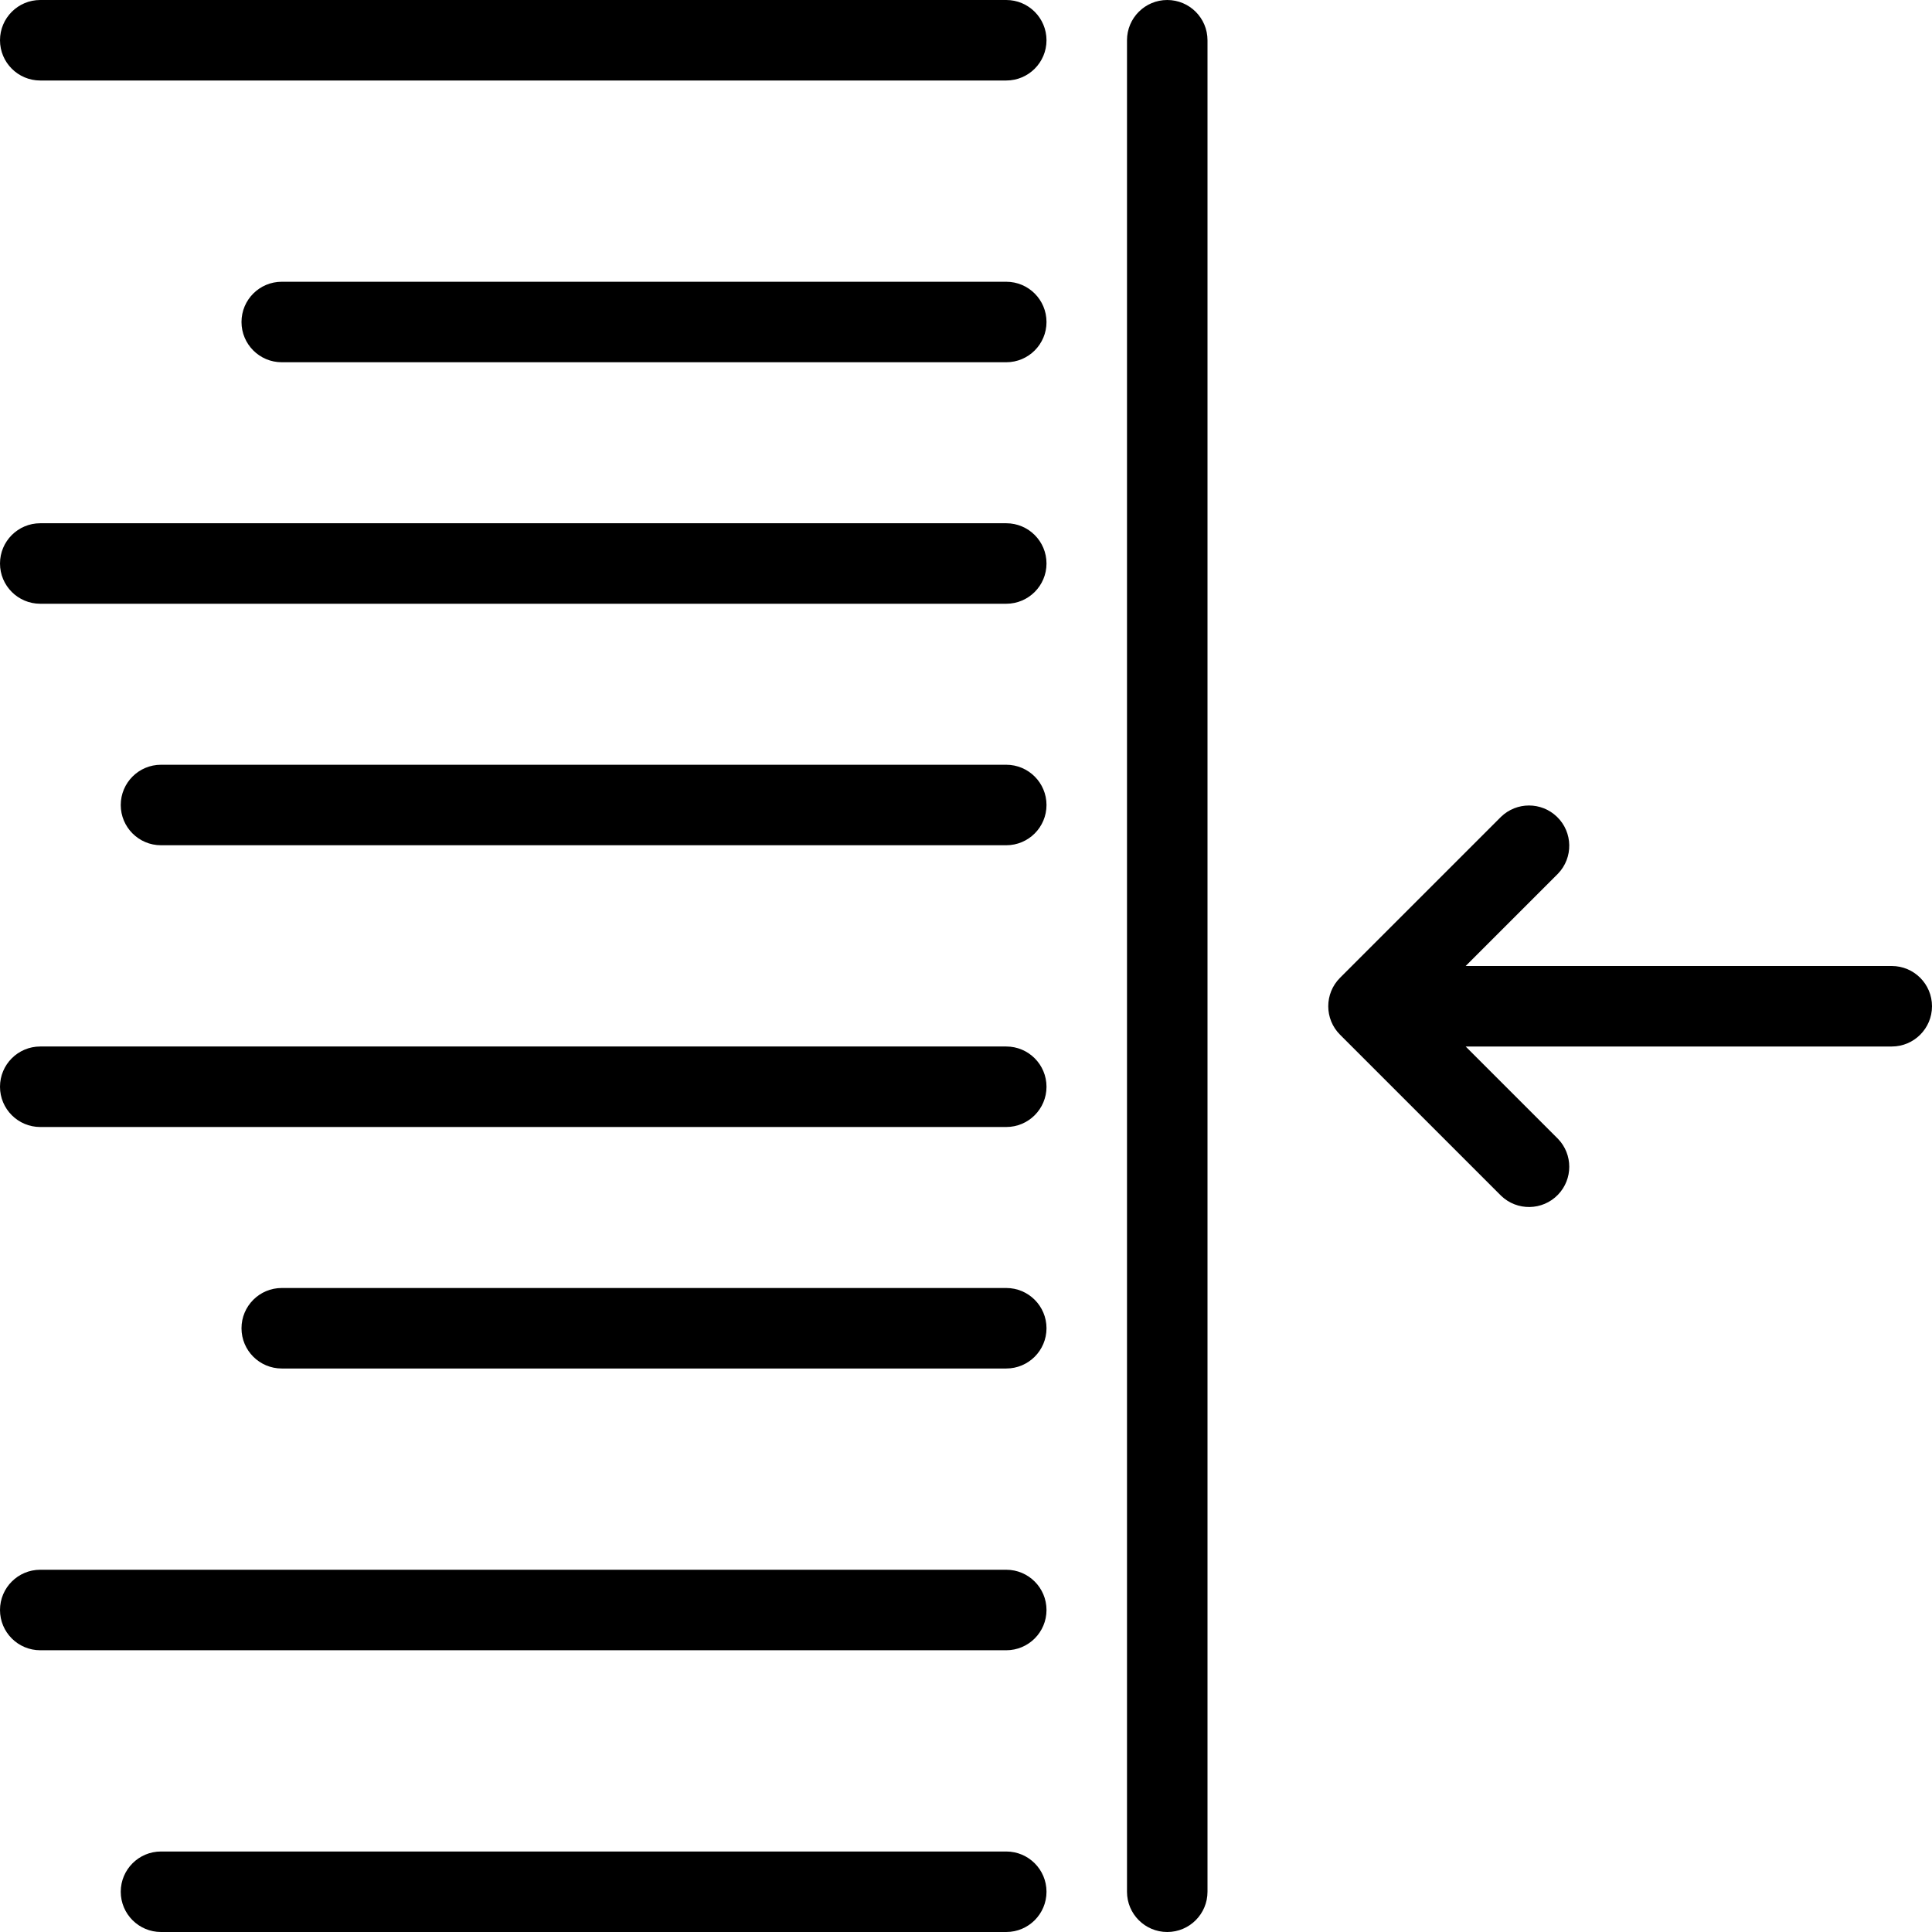
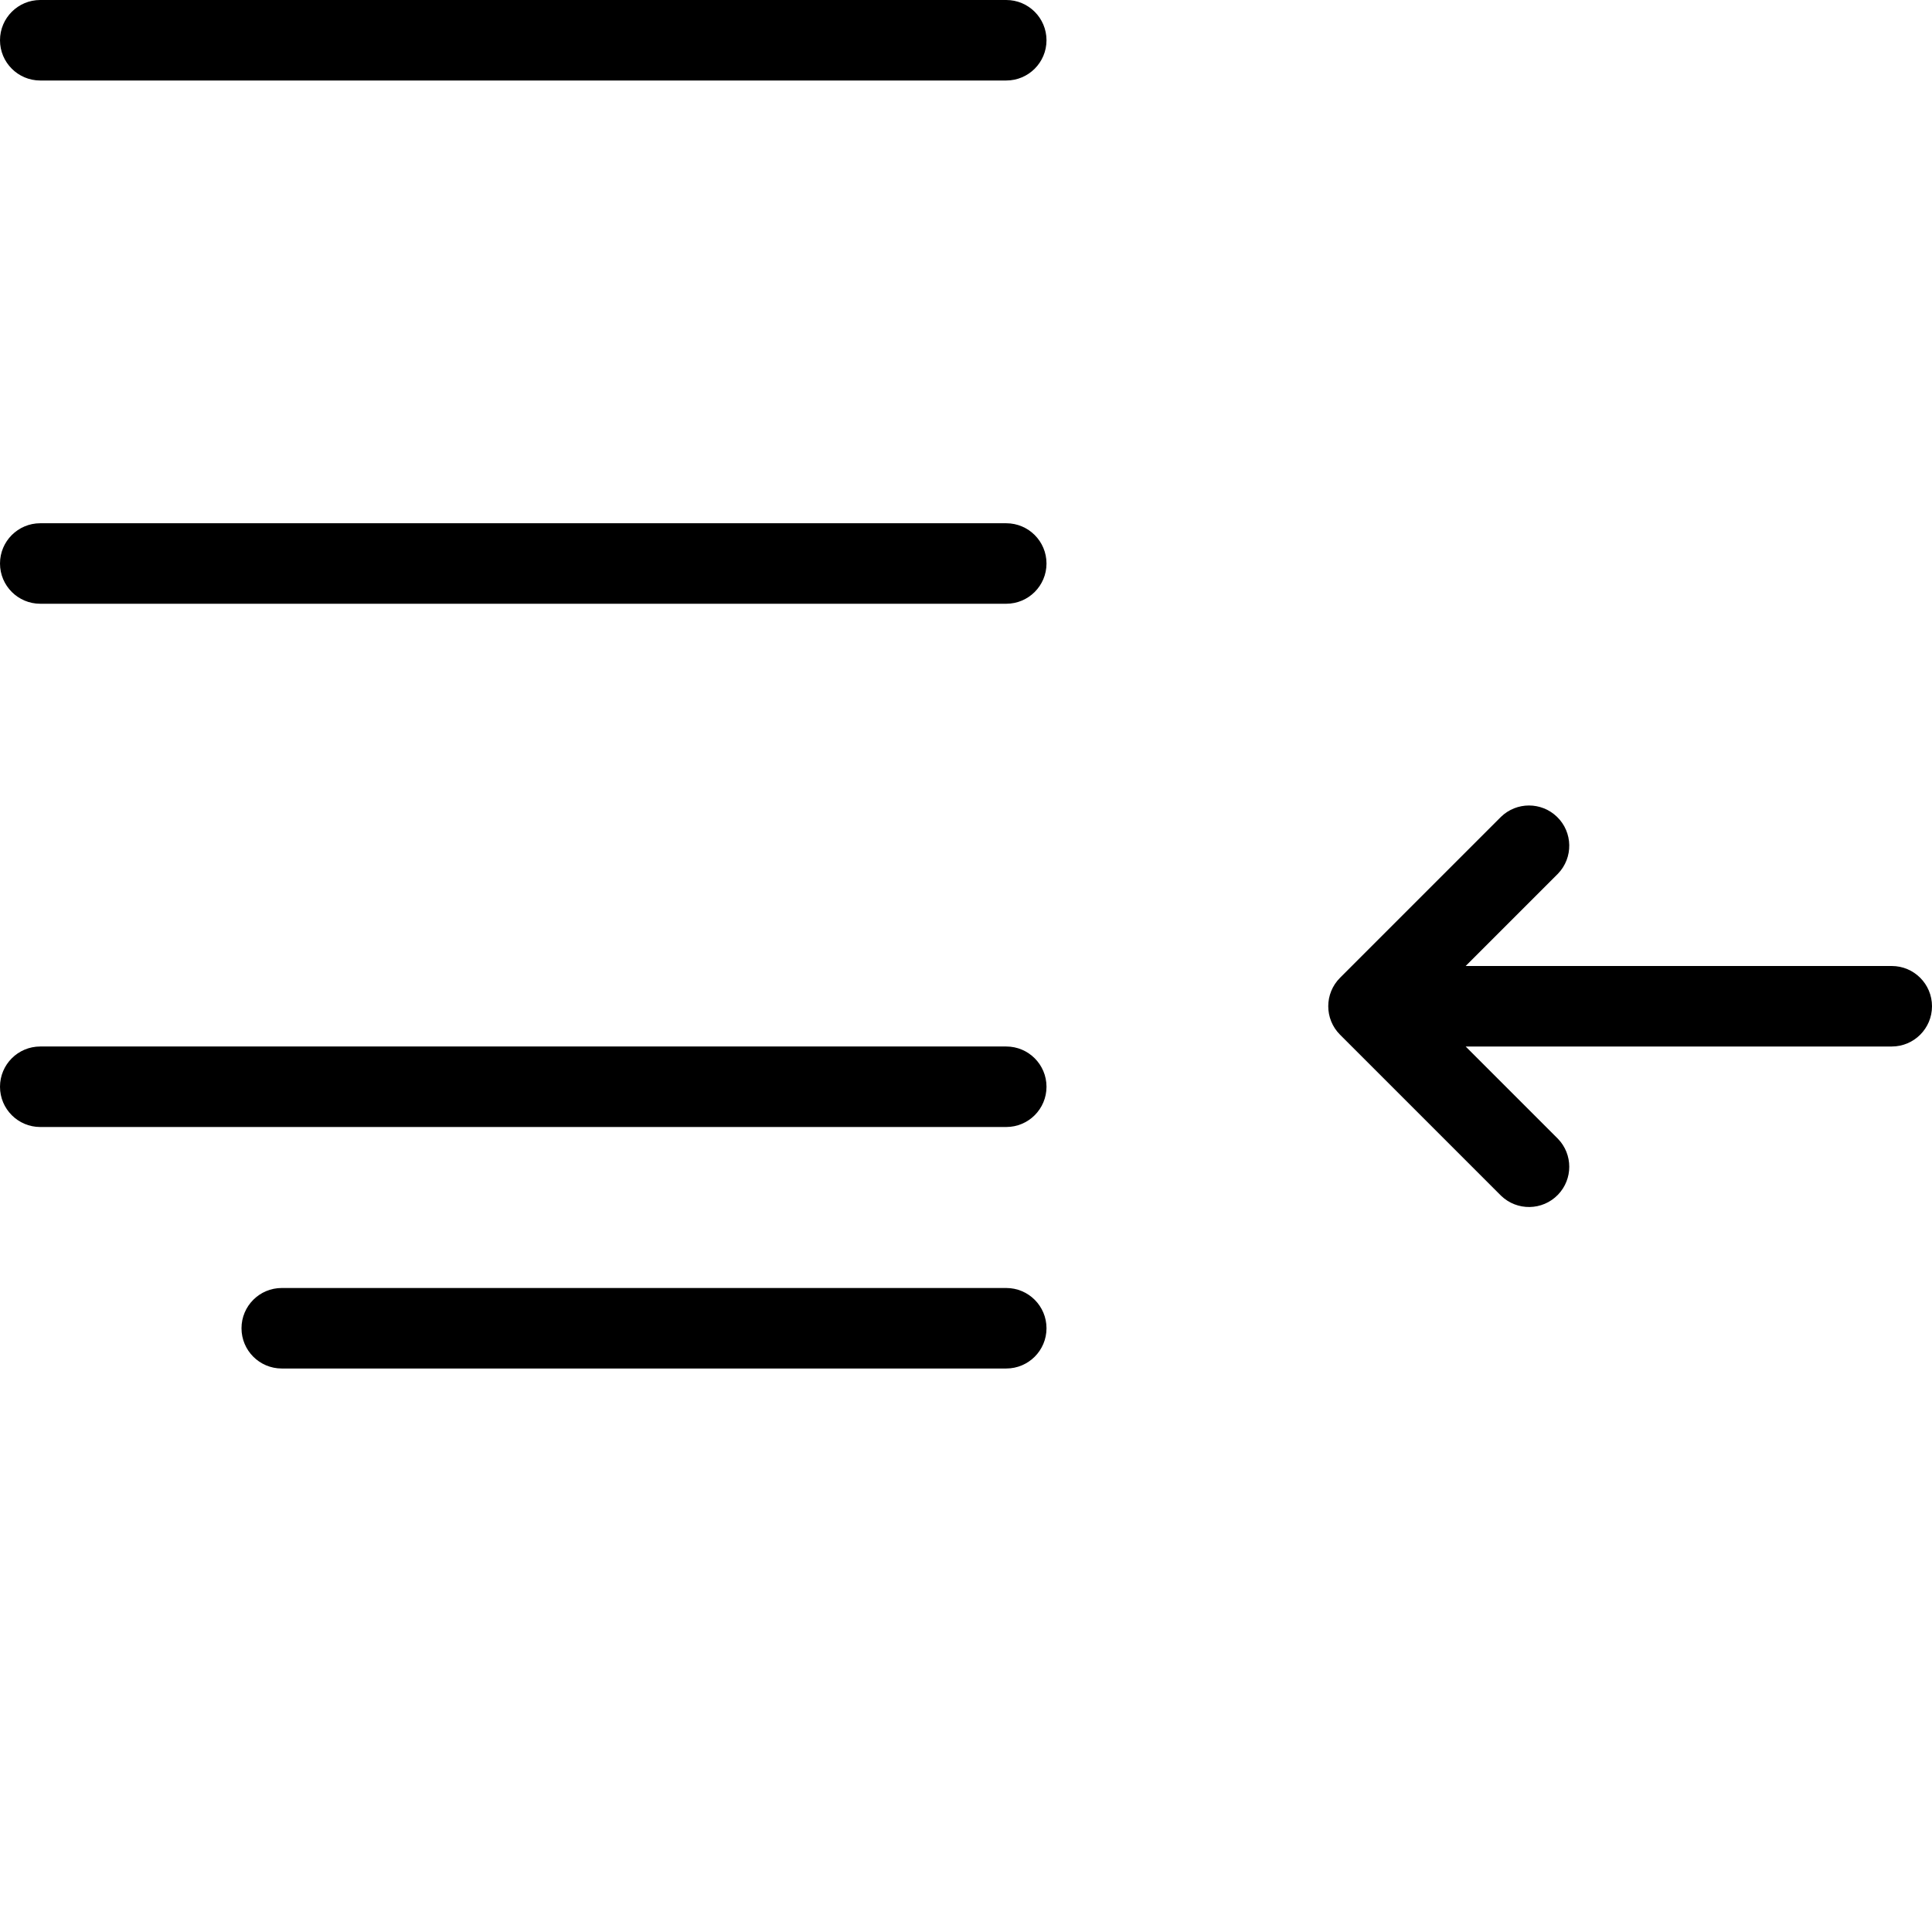
<svg xmlns="http://www.w3.org/2000/svg" fill="#000000" height="800px" width="800px" version="1.1" id="Layer_1" viewBox="0 0 512 512" xml:space="preserve">
  <g>
    <g>
      <g>
-         <path d="M266.667,490.667h-224c-5.891,0-10.667,4.776-10.667,10.667S36.776,512,42.667,512h224     c5.891,0,10.667-4.776,10.667-10.667S272.558,490.667,266.667,490.667z" />
        <path d="M266.667,0h-256C4.776,0,0,4.776,0,10.667c0,5.891,4.776,10.667,10.667,10.667h256c5.891,0,10.667-4.776,10.667-10.667     C277.333,4.776,272.558,0,266.667,0z" />
-         <path d="M266.667,74.667h-192C68.776,74.667,64,79.442,64,85.333C64,91.224,68.776,96,74.667,96h192     c5.891,0,10.667-4.776,10.667-10.667C277.333,79.442,272.558,74.667,266.667,74.667z" />
        <path d="M266.667,138.667h-256C4.776,138.667,0,143.442,0,149.333C0,155.224,4.776,160,10.667,160h256     c5.891,0,10.667-4.776,10.667-10.667C277.333,143.442,272.558,138.667,266.667,138.667z" />
-         <path d="M266.667,202.667h-224c-5.891,0-10.667,4.776-10.667,10.667C32,219.224,36.776,224,42.667,224h224     c5.891,0,10.667-4.776,10.667-10.667C277.333,207.442,272.558,202.667,266.667,202.667z" />
        <path d="M266.667,277.333h-256C4.776,277.333,0,282.109,0,288s4.776,10.667,10.667,10.667h256     c5.891,0,10.667-4.776,10.667-10.667S272.558,277.333,266.667,277.333z" />
        <path d="M266.667,341.333h-192C68.776,341.333,64,346.109,64,352s4.776,10.667,10.667,10.667h192     c5.891,0,10.667-4.776,10.667-10.667S272.558,341.333,266.667,341.333z" />
-         <path d="M266.667,416h-256C4.776,416,0,420.776,0,426.667s4.776,10.667,10.667,10.667h256c5.891,0,10.667-4.776,10.667-10.667     S272.558,416,266.667,416z" />
-         <path d="M309.333,0c-5.891,0-10.667,4.776-10.667,10.667v490.667c0,5.891,4.776,10.667,10.667,10.667S320,507.224,320,501.333     V10.667C320,4.776,315.224,0,309.333,0z" />
        <path d="M501.333,256H388.416l24.459-24.459c4.093-4.237,3.976-10.99-0.262-15.083c-4.134-3.993-10.687-3.993-14.821,0     l-42.667,42.667c-4.164,4.165-4.164,10.917,0,15.083l42.667,42.667c4.237,4.093,10.99,3.976,15.083-0.261     c3.993-4.134,3.993-10.688,0-14.821l-24.459-24.459h112.917c5.891,0,10.667-4.776,10.667-10.667S507.224,256,501.333,256z" />
      </g>
    </g>
  </g>
</svg>